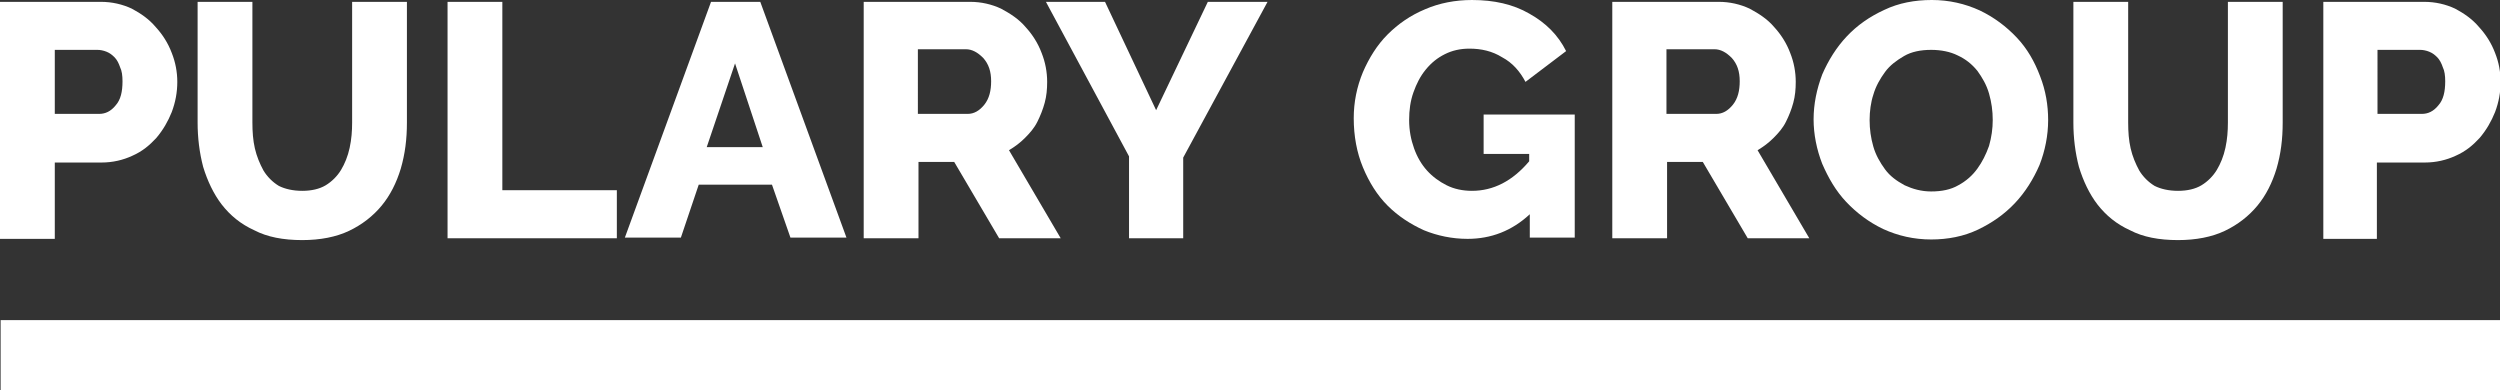
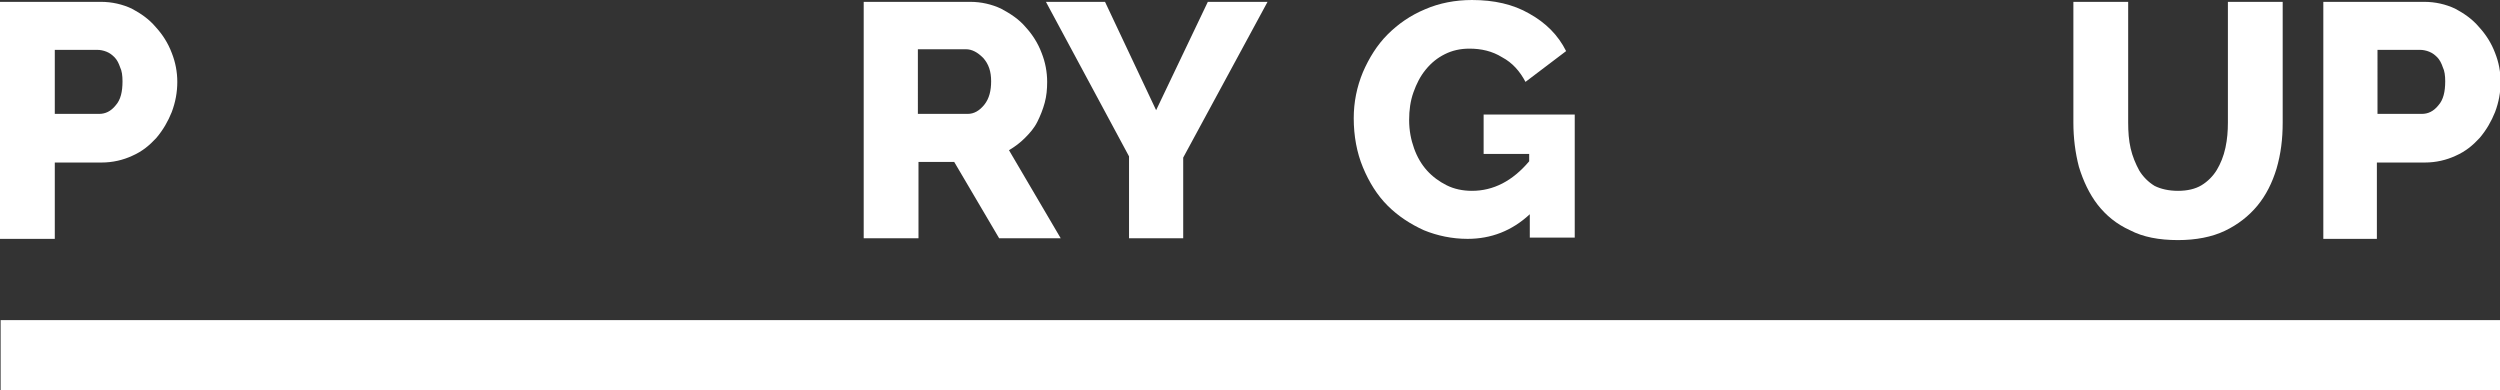
<svg xmlns="http://www.w3.org/2000/svg" version="1.1" id="Layer_1" x="0px" y="0px" viewBox="0 0 406.1 63.4" style="enable-background:new 0 0 406.1 63.4;" xml:space="preserve">
  <rect x="0" y="0" width="406.1" height="63.4" fill="#333333" stroke="none" />
  <style type="text/css">
	.st0{fill:#FFFFFF;}
</style>
  <g>
    <rect x="0.1" y="52" class="st0" width="406" height="11.4" />
    <path class="st0" d="M0,38.6V0.3h16.4c1.8,0,3.5,0.4,5,1.1c1.5,0.8,2.8,1.7,3.9,3c1.1,1.2,2,2.6,2.6,4.2c0.6,1.5,0.9,3.1,0.9,4.7   c0,1.7-0.3,3.3-0.9,4.9c-0.6,1.5-1.4,2.9-2.5,4.2c-1.1,1.2-2.3,2.2-3.9,2.9c-1.5,0.7-3.2,1.1-5,1.1H8.9v12.4H0z M8.9,18.5h7.2   c1,0,1.9-0.4,2.7-1.4c0.8-0.9,1.1-2.2,1.1-3.9c0-0.9-0.1-1.7-0.4-2.3c-0.2-0.6-0.5-1.2-0.9-1.6c-0.4-0.4-0.8-0.7-1.3-0.9   c-0.5-0.2-1-0.3-1.5-0.3H8.9V18.5z" />
-     <path class="st0" d="M49.1,31c1.5,0,2.8-0.3,3.8-0.9c1-0.6,1.9-1.5,2.5-2.5c0.6-1,1.1-2.2,1.4-3.6c0.3-1.4,0.4-2.7,0.4-4.1V0.3h8.9   v19.6c0,2.7-0.3,5.1-1,7.5c-0.7,2.3-1.7,4.3-3.1,6c-1.4,1.7-3.2,3.1-5.3,4.1c-2.1,1-4.7,1.5-7.6,1.5c-3.1,0-5.7-0.5-7.8-1.6   c-2.2-1-3.9-2.4-5.3-4.2c-1.3-1.7-2.3-3.8-3-6.1c-0.6-2.3-0.9-4.7-0.9-7.2V0.3h8.9v19.6c0,1.5,0.1,2.9,0.4,4.2   c0.3,1.3,0.8,2.5,1.4,3.6c0.6,1,1.5,1.9,2.5,2.5C46.3,30.7,47.6,31,49.1,31z" />
-     <path class="st0" d="M72.7,38.6V0.3h8.9v30.6h18.6v7.8H72.7z" />
-     <path class="st0" d="M115.5,0.3h8l14,38.3h-9.1l-3-8.6h-11.9l-2.9,8.6h-9.1L115.5,0.3z M123.9,23.9l-4.5-13.6l-4.6,13.6H123.9z" />
    <path class="st0" d="M140.3,38.6V0.3h17.3c1.8,0,3.5,0.4,5,1.1c1.5,0.8,2.9,1.7,4,3c1.1,1.2,2,2.6,2.6,4.2c0.6,1.5,0.9,3.1,0.9,4.7   c0,1.2-0.1,2.3-0.4,3.4c-0.3,1.1-0.7,2.1-1.2,3.1c-0.5,1-1.2,1.8-2,2.6c-0.8,0.8-1.6,1.4-2.6,2l8.4,14.3h-10l-7.3-12.4h-5.8v12.4   H140.3z M149.1,18.5h8.1c1,0,1.9-0.5,2.7-1.5c0.8-1,1.1-2.3,1.1-3.8c0-1.6-0.4-2.8-1.3-3.8c-0.9-0.9-1.8-1.4-2.8-1.4h-7.8V18.5z" />
    <path class="st0" d="M179.5,0.3l8.3,17.6l8.4-17.6h9.7l-13.7,25.3v13.1h-8.8V25.4L169.9,0.3H179.5z" />
    <path class="st0" d="M248.5,34.8c-2.9,2.7-6.3,4-10.1,4c-2.5,0-4.9-0.5-7.1-1.4c-2.2-1-4.2-2.3-5.9-4c-1.7-1.7-3-3.8-4-6.2   c-1-2.4-1.5-5.1-1.5-8c0-2.6,0.5-5.1,1.5-7.5c1-2.3,2.3-4.4,4-6.1c1.7-1.7,3.7-3.1,6.1-4.1c2.3-1,4.9-1.5,7.6-1.5   c3.6,0,6.7,0.7,9.3,2.2c2.7,1.5,4.7,3.5,6,6.1l-6.6,5c-0.9-1.7-2.1-3.1-3.8-4c-1.6-1-3.4-1.4-5.3-1.4c-1.5,0-2.8,0.3-4,0.9   c-1.2,0.6-2.2,1.4-3.1,2.5c-0.9,1.1-1.5,2.3-2,3.7c-0.5,1.4-0.7,2.9-0.7,4.5c0,1.7,0.3,3.2,0.8,4.6c0.5,1.4,1.2,2.6,2.1,3.6   c0.9,1,2,1.8,3.2,2.4c1.2,0.6,2.6,0.9,4.1,0.9c3.5,0,6.6-1.6,9.3-4.8V25H241v-6.4h14.8v20h-7.3V34.8z" />
-     <path class="st0" d="M261.9,38.6V0.3h17.3c1.8,0,3.5,0.4,5,1.1c1.5,0.8,2.9,1.7,4,3c1.1,1.2,2,2.6,2.6,4.2c0.6,1.5,0.9,3.1,0.9,4.7   c0,1.2-0.1,2.3-0.4,3.4c-0.3,1.1-0.7,2.1-1.2,3.1c-0.5,1-1.2,1.8-2,2.6c-0.8,0.8-1.6,1.4-2.6,2l8.4,14.3h-10l-7.3-12.4h-5.8v12.4   H261.9z M270.7,18.5h8.1c1,0,1.9-0.5,2.7-1.5c0.8-1,1.1-2.3,1.1-3.8c0-1.6-0.4-2.8-1.3-3.8c-0.9-0.9-1.8-1.4-2.8-1.4h-7.8V18.5z" />
-     <path class="st0" d="M313.7,38.9c-2.8,0-5.4-0.6-7.8-1.7c-2.3-1.1-4.3-2.6-6-4.4c-1.7-1.8-2.9-3.9-3.9-6.2   c-0.9-2.3-1.4-4.8-1.4-7.2c0-2.5,0.5-4.9,1.4-7.3c1-2.3,2.3-4.4,4-6.2c1.7-1.8,3.7-3.2,6.1-4.3c2.3-1.1,4.9-1.6,7.7-1.6   c2.8,0,5.4,0.6,7.8,1.7c2.3,1.1,4.3,2.6,6,4.4c1.7,1.8,2.9,3.9,3.8,6.3c0.9,2.3,1.3,4.7,1.3,7.1c0,2.5-0.5,5-1.4,7.3   c-1,2.3-2.3,4.4-4,6.2c-1.7,1.8-3.7,3.2-6,4.3C319,38.4,316.4,38.9,313.7,38.9z M303.7,19.5c0,1.5,0.2,2.9,0.6,4.3   c0.4,1.4,1.1,2.6,1.9,3.7c0.8,1.1,1.9,1.9,3.2,2.6c1.3,0.6,2.7,1,4.3,1c1.7,0,3.2-0.3,4.4-1c1.3-0.7,2.3-1.6,3.1-2.7   c0.8-1.1,1.4-2.3,1.9-3.7c0.4-1.4,0.6-2.8,0.6-4.2c0-1.5-0.2-2.9-0.6-4.3c-0.4-1.4-1.1-2.6-1.9-3.7c-0.9-1.1-1.9-1.9-3.2-2.5   c-1.2-0.6-2.7-0.9-4.3-0.9c-1.7,0-3.2,0.3-4.4,1c-1.2,0.7-2.3,1.5-3.1,2.6c-0.8,1.1-1.5,2.3-1.9,3.7   C303.9,16.6,303.7,18.1,303.7,19.5z" />
    <path class="st0" d="M353.8,31c1.5,0,2.8-0.3,3.8-0.9c1-0.6,1.9-1.5,2.5-2.5c0.6-1,1.1-2.2,1.4-3.6c0.3-1.4,0.4-2.7,0.4-4.1V0.3   h8.9v19.6c0,2.7-0.3,5.1-1,7.5c-0.7,2.3-1.7,4.3-3.1,6c-1.4,1.7-3.2,3.1-5.3,4.1c-2.1,1-4.7,1.5-7.6,1.5c-3.1,0-5.7-0.5-7.8-1.6   c-2.2-1-3.9-2.4-5.3-4.2c-1.3-1.7-2.3-3.8-3-6.1c-0.6-2.3-0.9-4.7-0.9-7.2V0.3h8.9v19.6c0,1.5,0.1,2.9,0.4,4.2   c0.3,1.3,0.8,2.5,1.4,3.6c0.6,1,1.5,1.9,2.5,2.5C351,30.7,352.3,31,353.8,31z" />
    <path class="st0" d="M377.4,38.6V0.3h16.4c1.8,0,3.5,0.4,5,1.1c1.5,0.8,2.8,1.7,3.9,3c1.1,1.2,2,2.6,2.6,4.2   c0.6,1.5,0.9,3.1,0.9,4.7c0,1.7-0.3,3.3-0.9,4.9c-0.6,1.5-1.4,2.9-2.5,4.2c-1.1,1.2-2.3,2.2-3.9,2.9c-1.5,0.7-3.2,1.1-5,1.1h-7.8   v12.4H377.4z M386.2,18.5h7.2c1,0,1.9-0.4,2.7-1.4c0.8-0.9,1.1-2.2,1.1-3.9c0-0.9-0.1-1.7-0.4-2.3c-0.2-0.6-0.5-1.2-0.9-1.6   c-0.4-0.4-0.8-0.7-1.3-0.9c-0.5-0.2-1-0.3-1.5-0.3h-6.9V18.5z" />
  </g>
</svg>